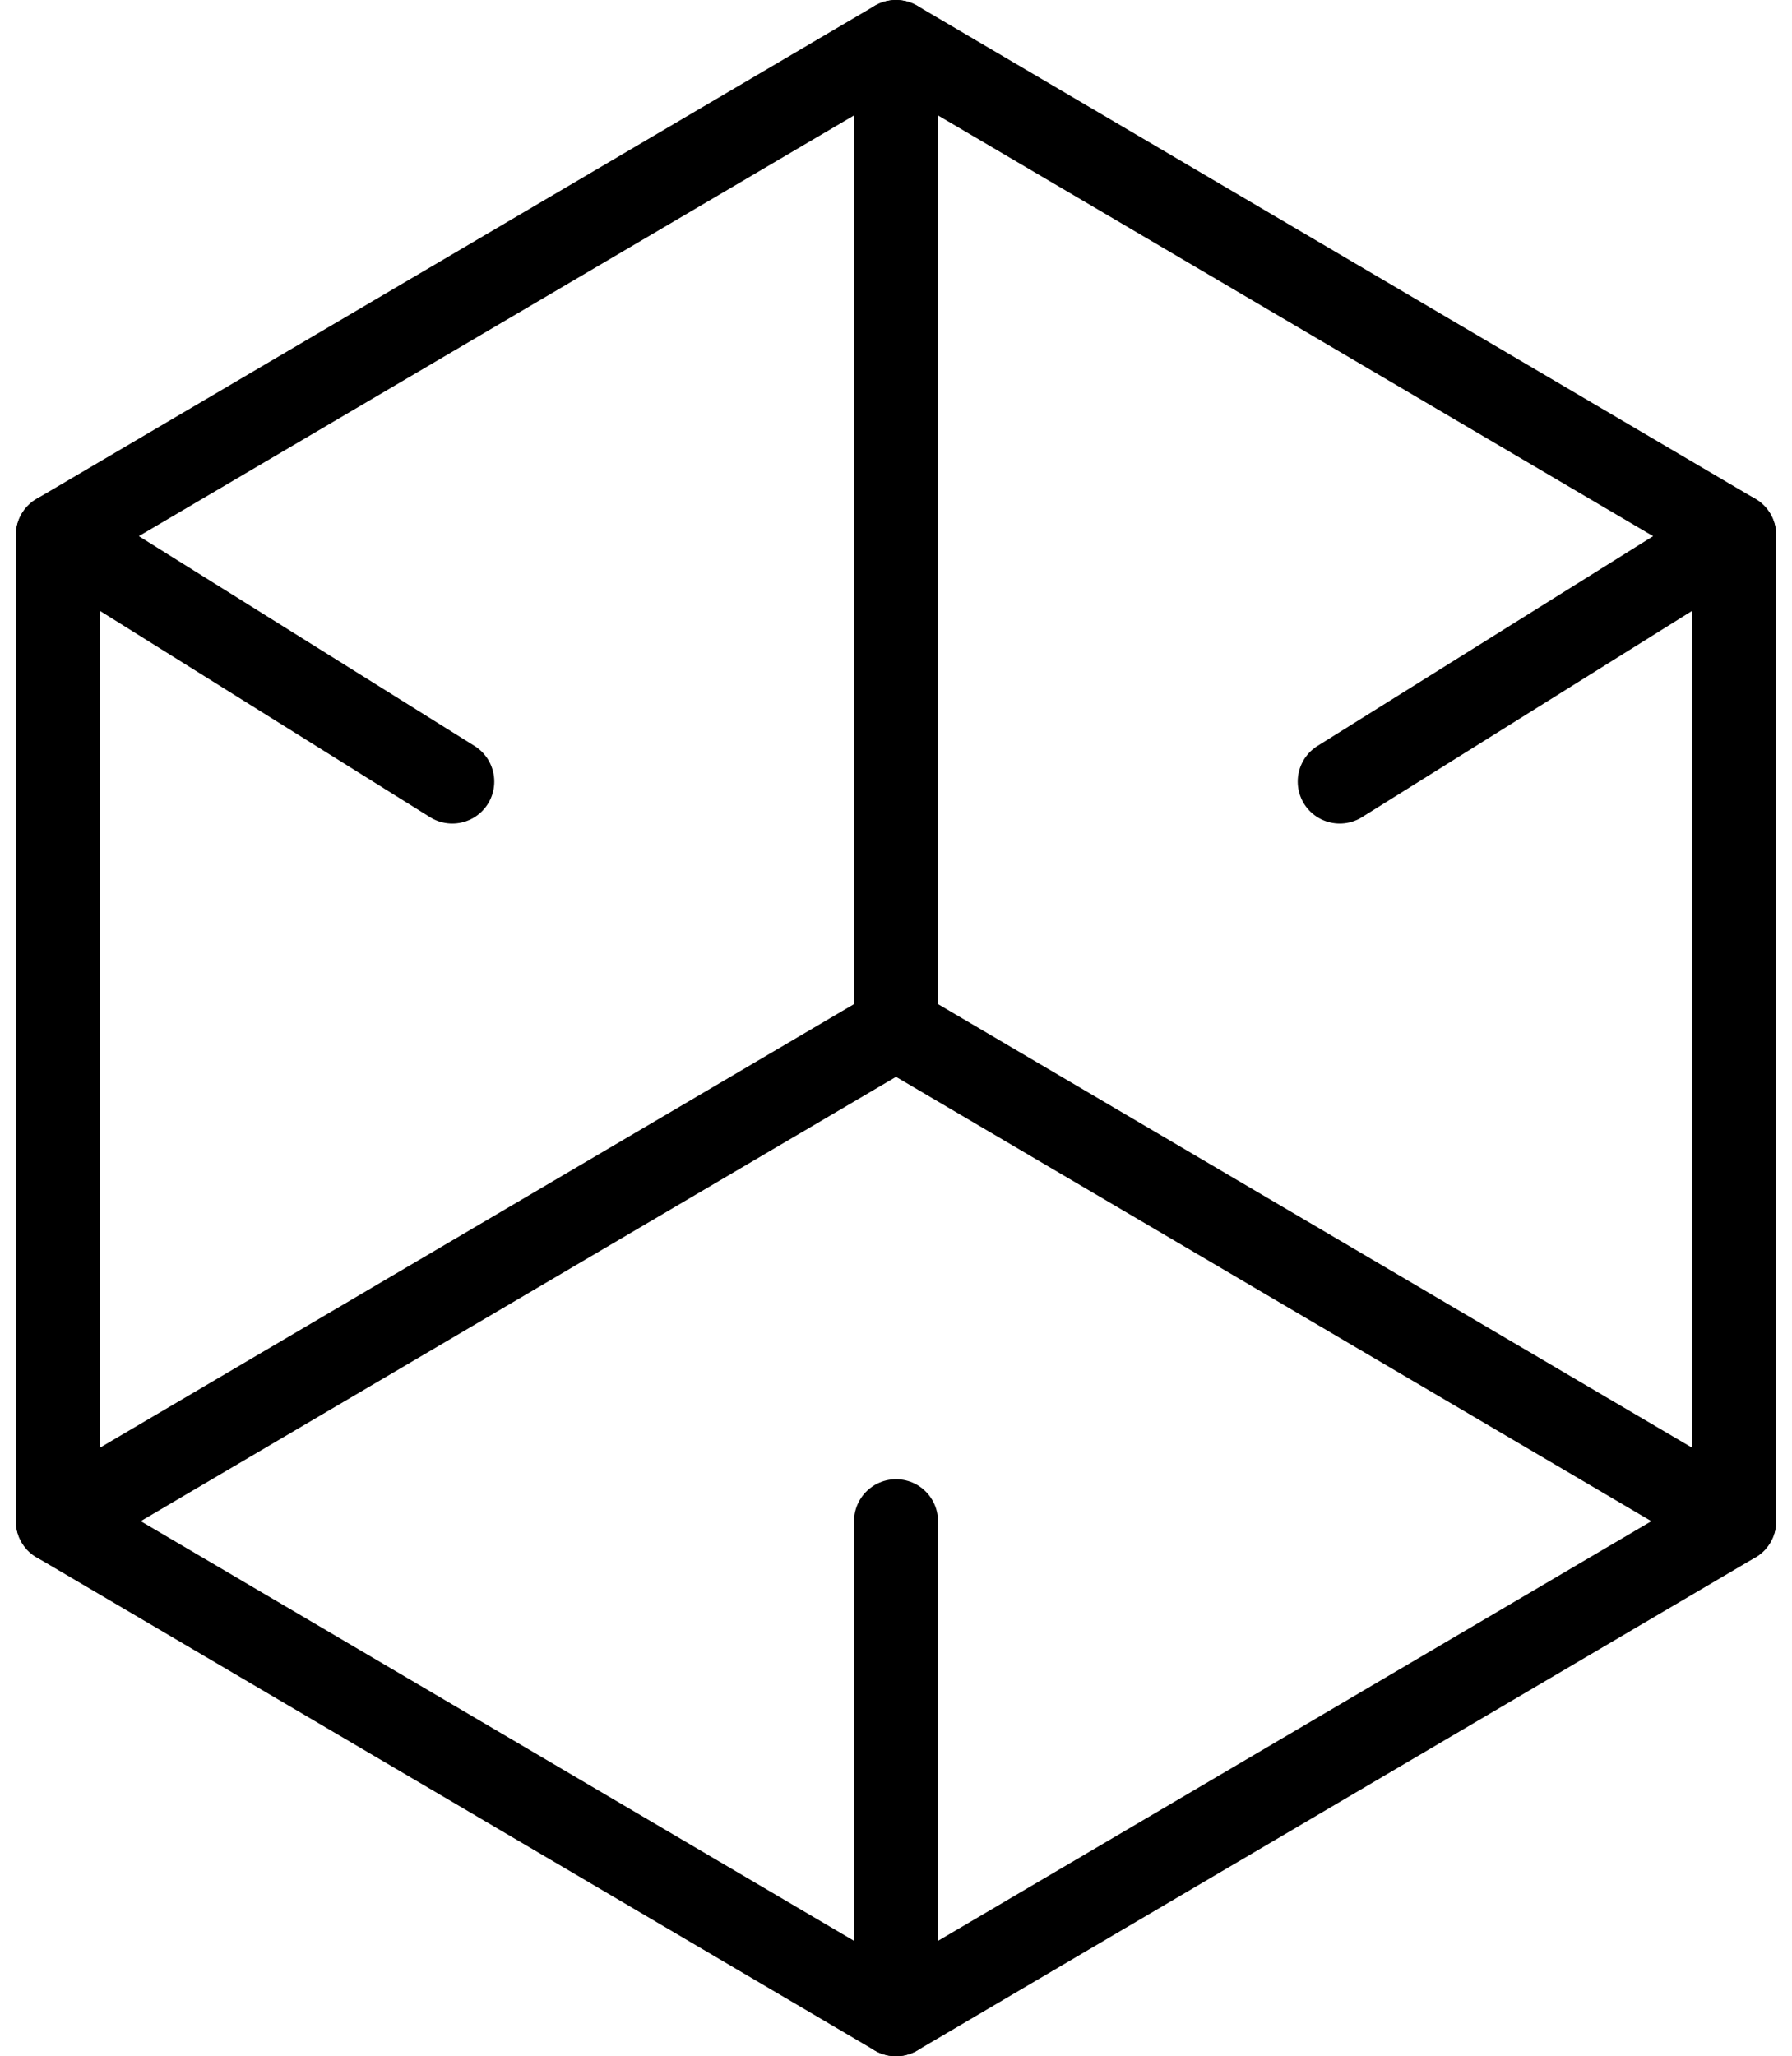
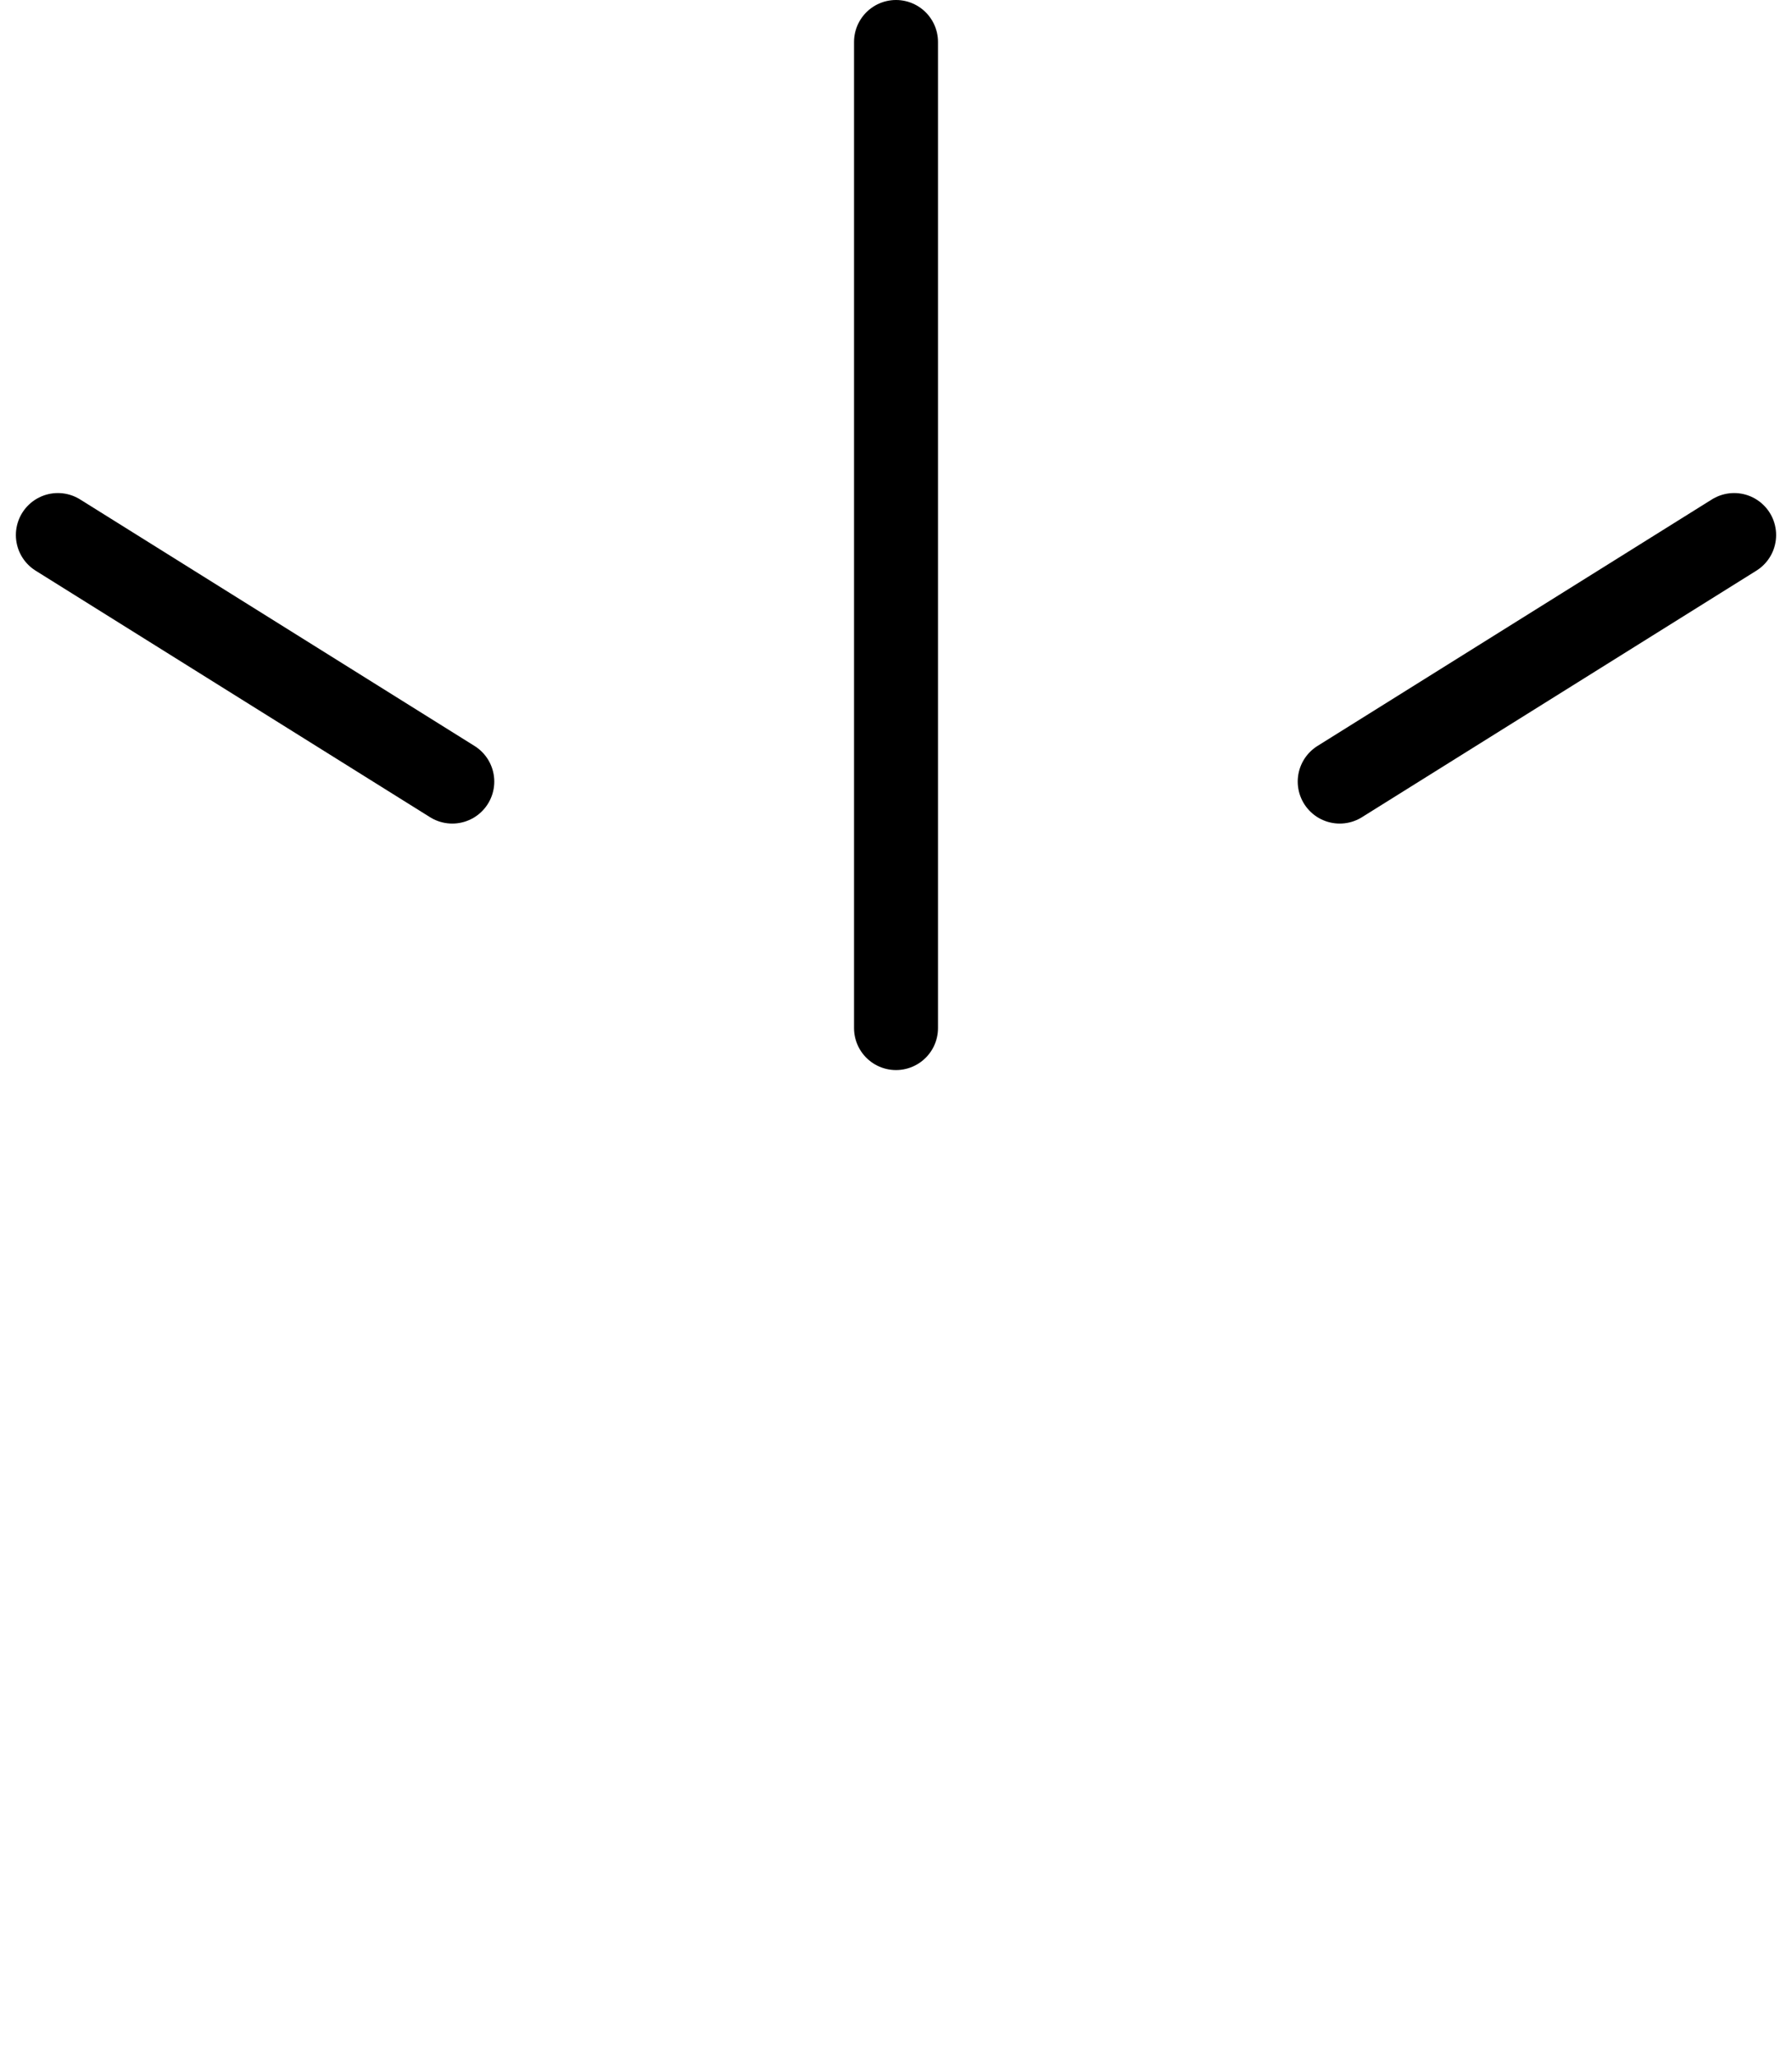
<svg xmlns="http://www.w3.org/2000/svg" width="106.688" height="122.41" viewBox="0 0 106.688 122.41">
  <g id="Groupe_15102" data-name="Groupe 15102" transform="translate(-944.766 -8775.966)">
-     <path id="Tracé_373" data-name="Tracé 373" d="M31.949,18.676,7,33.352v58.7l24.949,14.676L56.9,121.408l24.95-14.676L106.8,92.056v-58.7L81.848,18.676,56.9,4Z" transform="translate(941.211 8774.466)" fill="none" stroke="#000" stroke-linecap="round" stroke-linejoin="round" stroke-width="5" />
    <path id="Tracé_374" data-name="Tracé 374" d="M24,4V62.7" transform="translate(974.111 8774.466)" fill="none" stroke="#000" stroke-linecap="round" stroke-linejoin="round" stroke-width="5" />
-     <path id="Tracé_375" data-name="Tracé 375" d="M73.9,53.352,24,24" transform="translate(974.111 8813.169)" fill="none" stroke="#000" stroke-linecap="round" stroke-linejoin="round" stroke-width="5" />
-     <path id="Tracé_376" data-name="Tracé 376" d="M7,53.352,56.9,24" transform="translate(941.211 8813.169)" fill="none" stroke="#000" stroke-linecap="round" stroke-linejoin="round" stroke-width="5" />
-     <path id="Tracé_377" data-name="Tracé 377" d="M24,63.352V34" transform="translate(974.111 8832.523)" fill="none" stroke="#000" stroke-linecap="round" stroke-linejoin="round" stroke-width="5" />
    <path id="Tracé_378" data-name="Tracé 378" d="M56.482,14,33,28.676" transform="translate(991.527 8793.817)" fill="none" stroke="#000" stroke-linecap="round" stroke-linejoin="round" stroke-width="5" />
    <path id="Tracé_379" data-name="Tracé 379" d="M7,14,30.482,28.676" transform="translate(941.211 8793.817)" fill="none" stroke="#000" stroke-linecap="round" stroke-linejoin="round" stroke-width="5" />
  </g>
</svg>